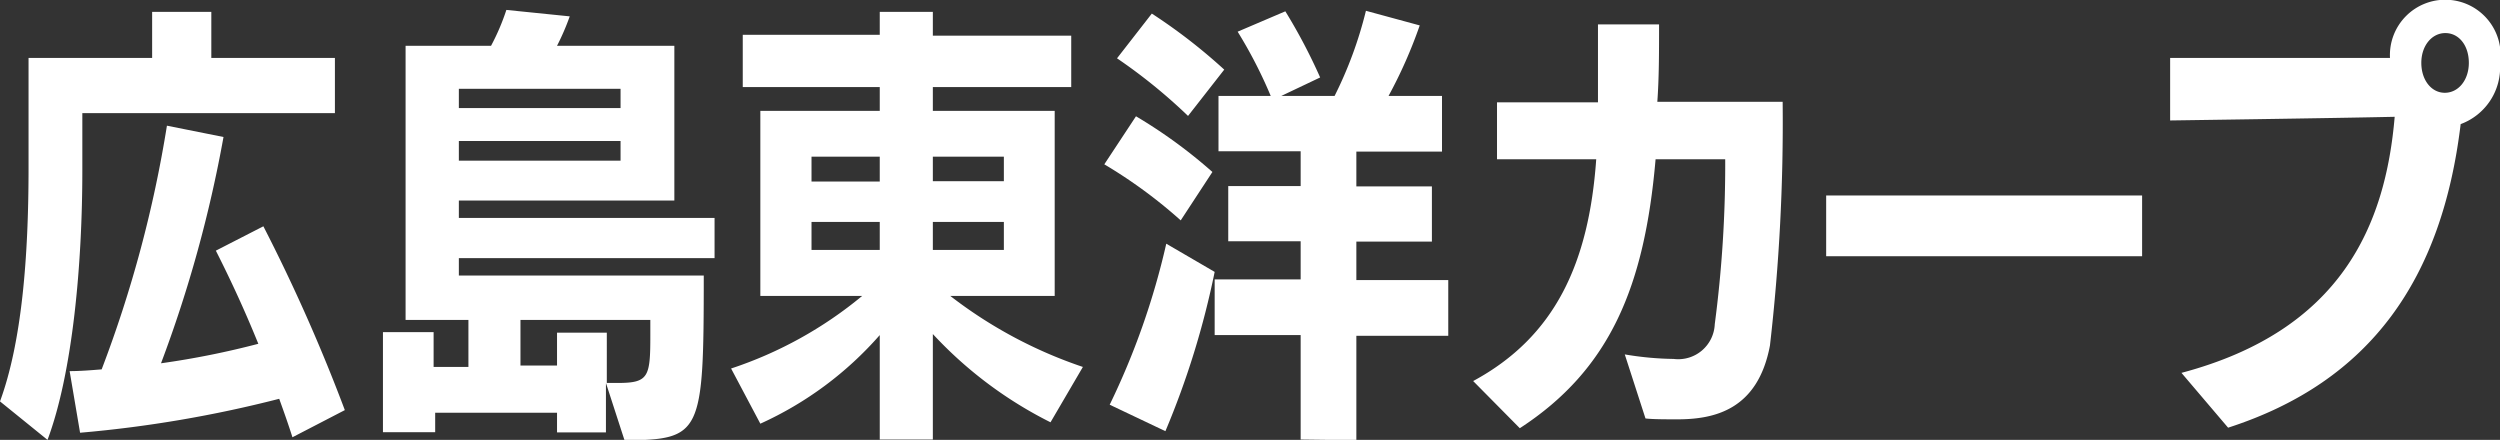
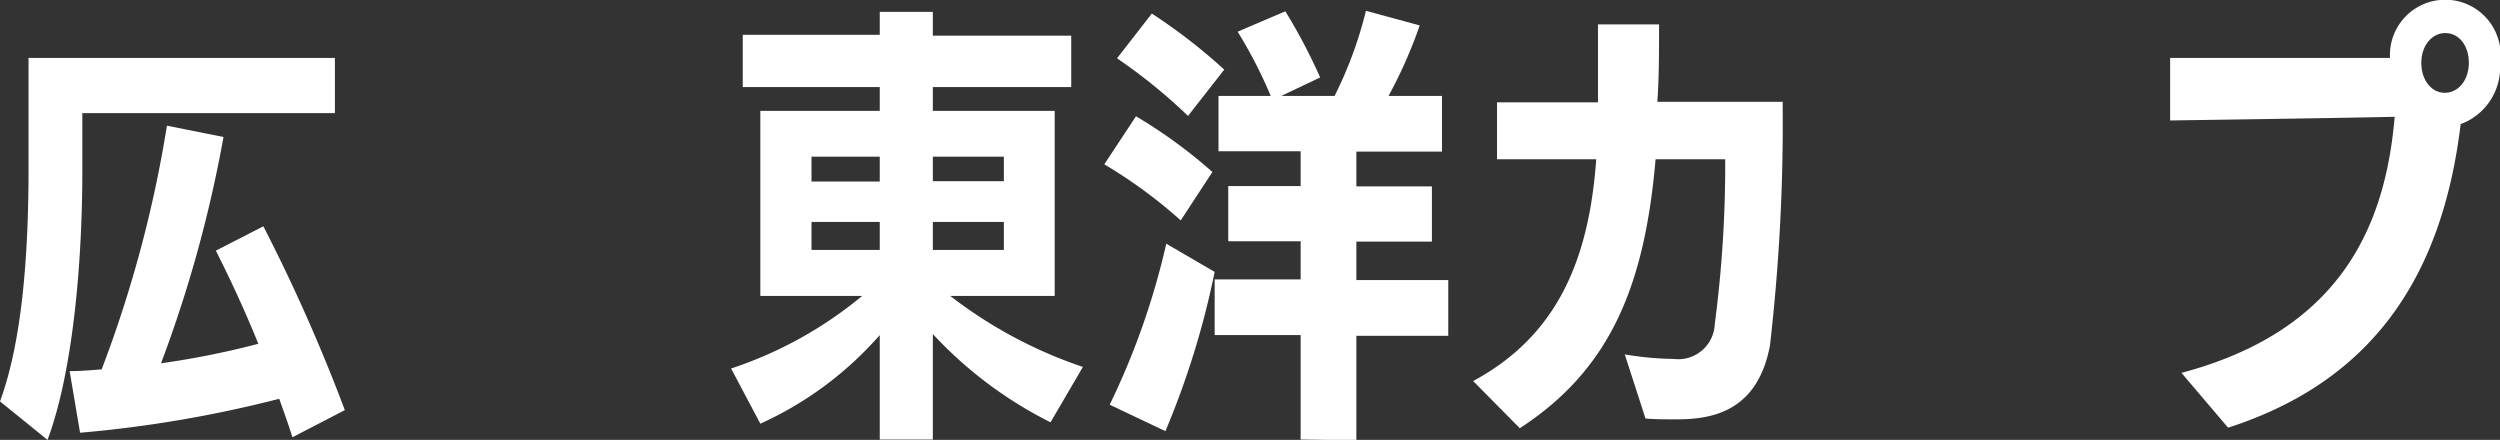
<svg xmlns="http://www.w3.org/2000/svg" viewBox="0 0 143.62 25.27">
  <rect x="0" y="0" width="143.62" height="25.27" fill="#333333" stroke="none" />
  <defs>
    <style>.cls-1{fill:#fff;}</style>
  </defs>
  <g id="レイヤー_2" data-name="レイヤー 2">
    <g id="アウトライン">
      <g id="txt_04_team_jp">
-         <path class="cls-1" d="M0,23.06c1.25-3.4,1.64-8.27,1.64-13.39V3.33h7.1V.68h3.4V3.33h7.1V6.5H4.73V9.8c0,5.28-.54,11.57-2,15.47Zm16.8,2.06c-.24-.76-.5-1.49-.76-2.21A70.16,70.16,0,0,1,4.6,24.86L4,21.32c.6,0,1.22-.05,1.84-.1a70.41,70.41,0,0,0,3.75-14l3.25.65a74,74,0,0,1-3.59,13,48.43,48.43,0,0,0,5.59-1.12c-.81-2-1.64-3.77-2.44-5.35L15.13,13a100.2,100.2,0,0,1,4.68,10.56Z" />
-         <path class="cls-1" d="M34.81,22v2.84H32V23.71h-7v1.12H22V19.08h2.91v2h2V18.38H23.3V2.63h4.91A12.79,12.79,0,0,0,29.09.57l3.64.37A13.79,13.79,0,0,1,32,2.63h6.74v8.89H26.36v1H41.05v2.31H26.36v1H40.43c0,9.15-.13,9.42-4.55,9.47Zm.84-16.9H26.36V6.21h9.29Zm0,3H26.36V9.23h9.29ZM35.49,22c1.77,0,1.87-.34,1.87-2.71v-.91H29.9V21H32V19.11h2.86V22Z" />
+         <path class="cls-1" d="M0,23.06c1.25-3.4,1.64-8.27,1.64-13.39V3.33h7.1h3.4V3.33h7.1V6.5H4.73V9.8c0,5.28-.54,11.57-2,15.47Zm16.8,2.06c-.24-.76-.5-1.49-.76-2.21A70.16,70.16,0,0,1,4.6,24.86L4,21.32c.6,0,1.22-.05,1.84-.1a70.41,70.41,0,0,0,3.75-14l3.25.65a74,74,0,0,1-3.59,13,48.43,48.43,0,0,0,5.59-1.12c-.81-2-1.64-3.77-2.44-5.35L15.13,13a100.2,100.2,0,0,1,4.68,10.56Z" />
        <path class="cls-1" d="M60.35,24.26a23.61,23.61,0,0,1-6.76-5.07v6.06H50.54v-6a20.17,20.17,0,0,1-6.86,5.09L42,21.17A23.19,23.19,0,0,0,49.53,17H43.68V6.37h6.86V5L42.67,5v-3h7.87V.68h3.05V2.05l7.95,0V5H53.59V6.37l7,0V17h-6a26,26,0,0,0,7.62,4.08ZM50.54,9,46.62,9v1.43h3.92Zm0,3.75H46.62v1.61h3.92ZM57.67,9H53.59v1.41h4.08Zm0,3.75H53.59v1.61h4.08Z" />
        <path class="cls-1" d="M67.83,12.66a28.08,28.08,0,0,0-4.39-3.22l1.82-2.76a28.67,28.67,0,0,1,4.39,3.2ZM63.75,23.25A42.89,42.89,0,0,0,67,14l2.78,1.62a48.32,48.32,0,0,1-2.83,9.15Zm4.5-16.59a31.1,31.1,0,0,0-4.08-3.31l2-2.57A32,32,0,0,1,70.33,4Zm6.47,18.59v-6H69.78v-3.2h4.94V13.86H70.56V10.69h4.16v-2H70V5.51h3a26.46,26.46,0,0,0-1.9-3.69L73.84.65a32,32,0,0,1,2,3.8L73.61,5.51h3.06A23.18,23.18,0,0,0,78.47.62l3.09.84a26.88,26.88,0,0,1-1.79,4.05h3.07v3.2H77.92v2h4.34v3.17H77.92v2.21H83.2v3.2H77.92v6Z" />
        <path class="cls-1" d="M93.34,20.36a18,18,0,0,0,2.81.26,2.1,2.1,0,0,0,2.36-2,70.28,70.28,0,0,0,.6-9.47h-4c-.63,7.28-2.6,12.07-7.8,15.45l-2.68-2.71c4.73-2.55,6.65-6.81,7.07-12.74H86V5.88h5.8c0-1.49,0-3,0-4.48l3.51,0c0,1.59,0,3.07-.1,4.45h7.2a111.75,111.75,0,0,1-.73,14c-.7,3.72-3.22,4.24-5.33,4.24-.59,0-1.4,0-1.82-.05Z" />
-         <path class="cls-1" d="M104.91,14.72V11.23h18.15v3.49Z" />
        <path class="cls-1" d="M125.32,21.42c9.2-2.44,11.72-8.5,12.25-14.71-3.59.08-12.9.21-12.9.21V3.33s7.67,0,12.63,0a3.18,3.18,0,1,1,6.32.31,3.47,3.47,0,0,1-2.26,3.49C140.29,16,136.21,21.92,128,24.57ZM141.83,3.61c0-1-.57-1.71-1.35-1.71s-1.38.73-1.38,1.71.57,1.72,1.35,1.72S141.83,4.6,141.83,3.61Z" />
      </g>
    </g>
  </g>
</svg>